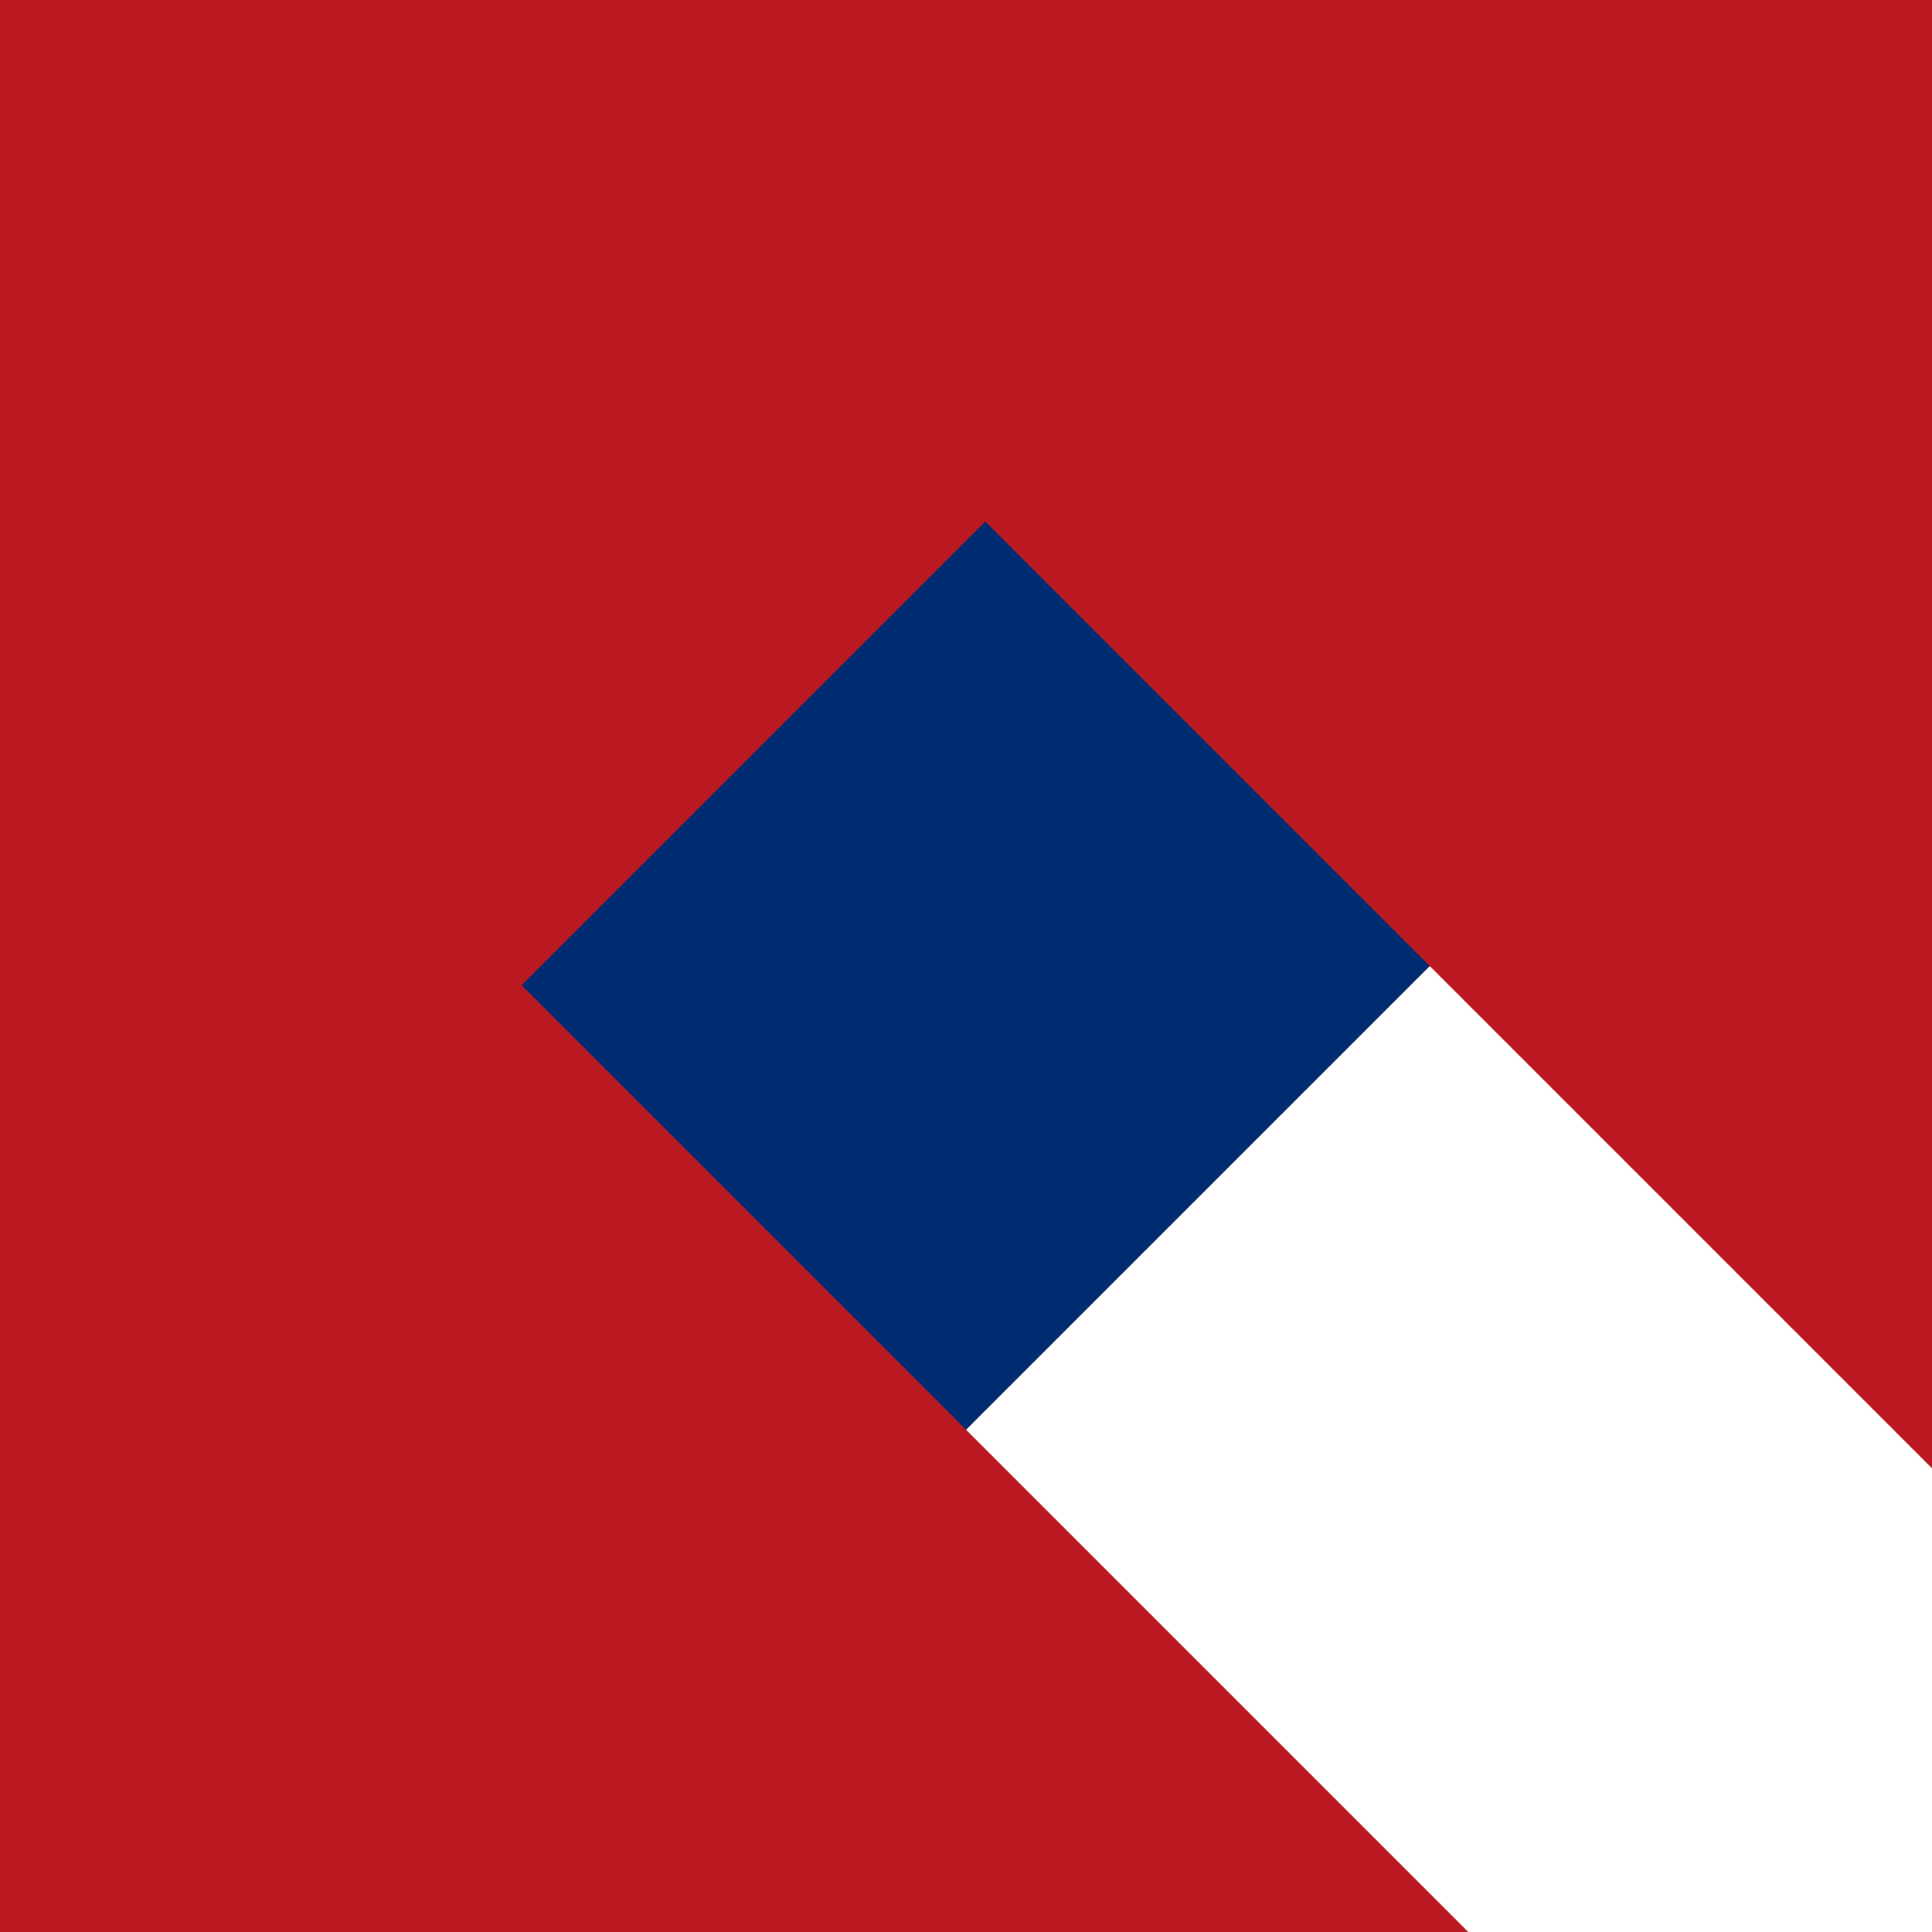
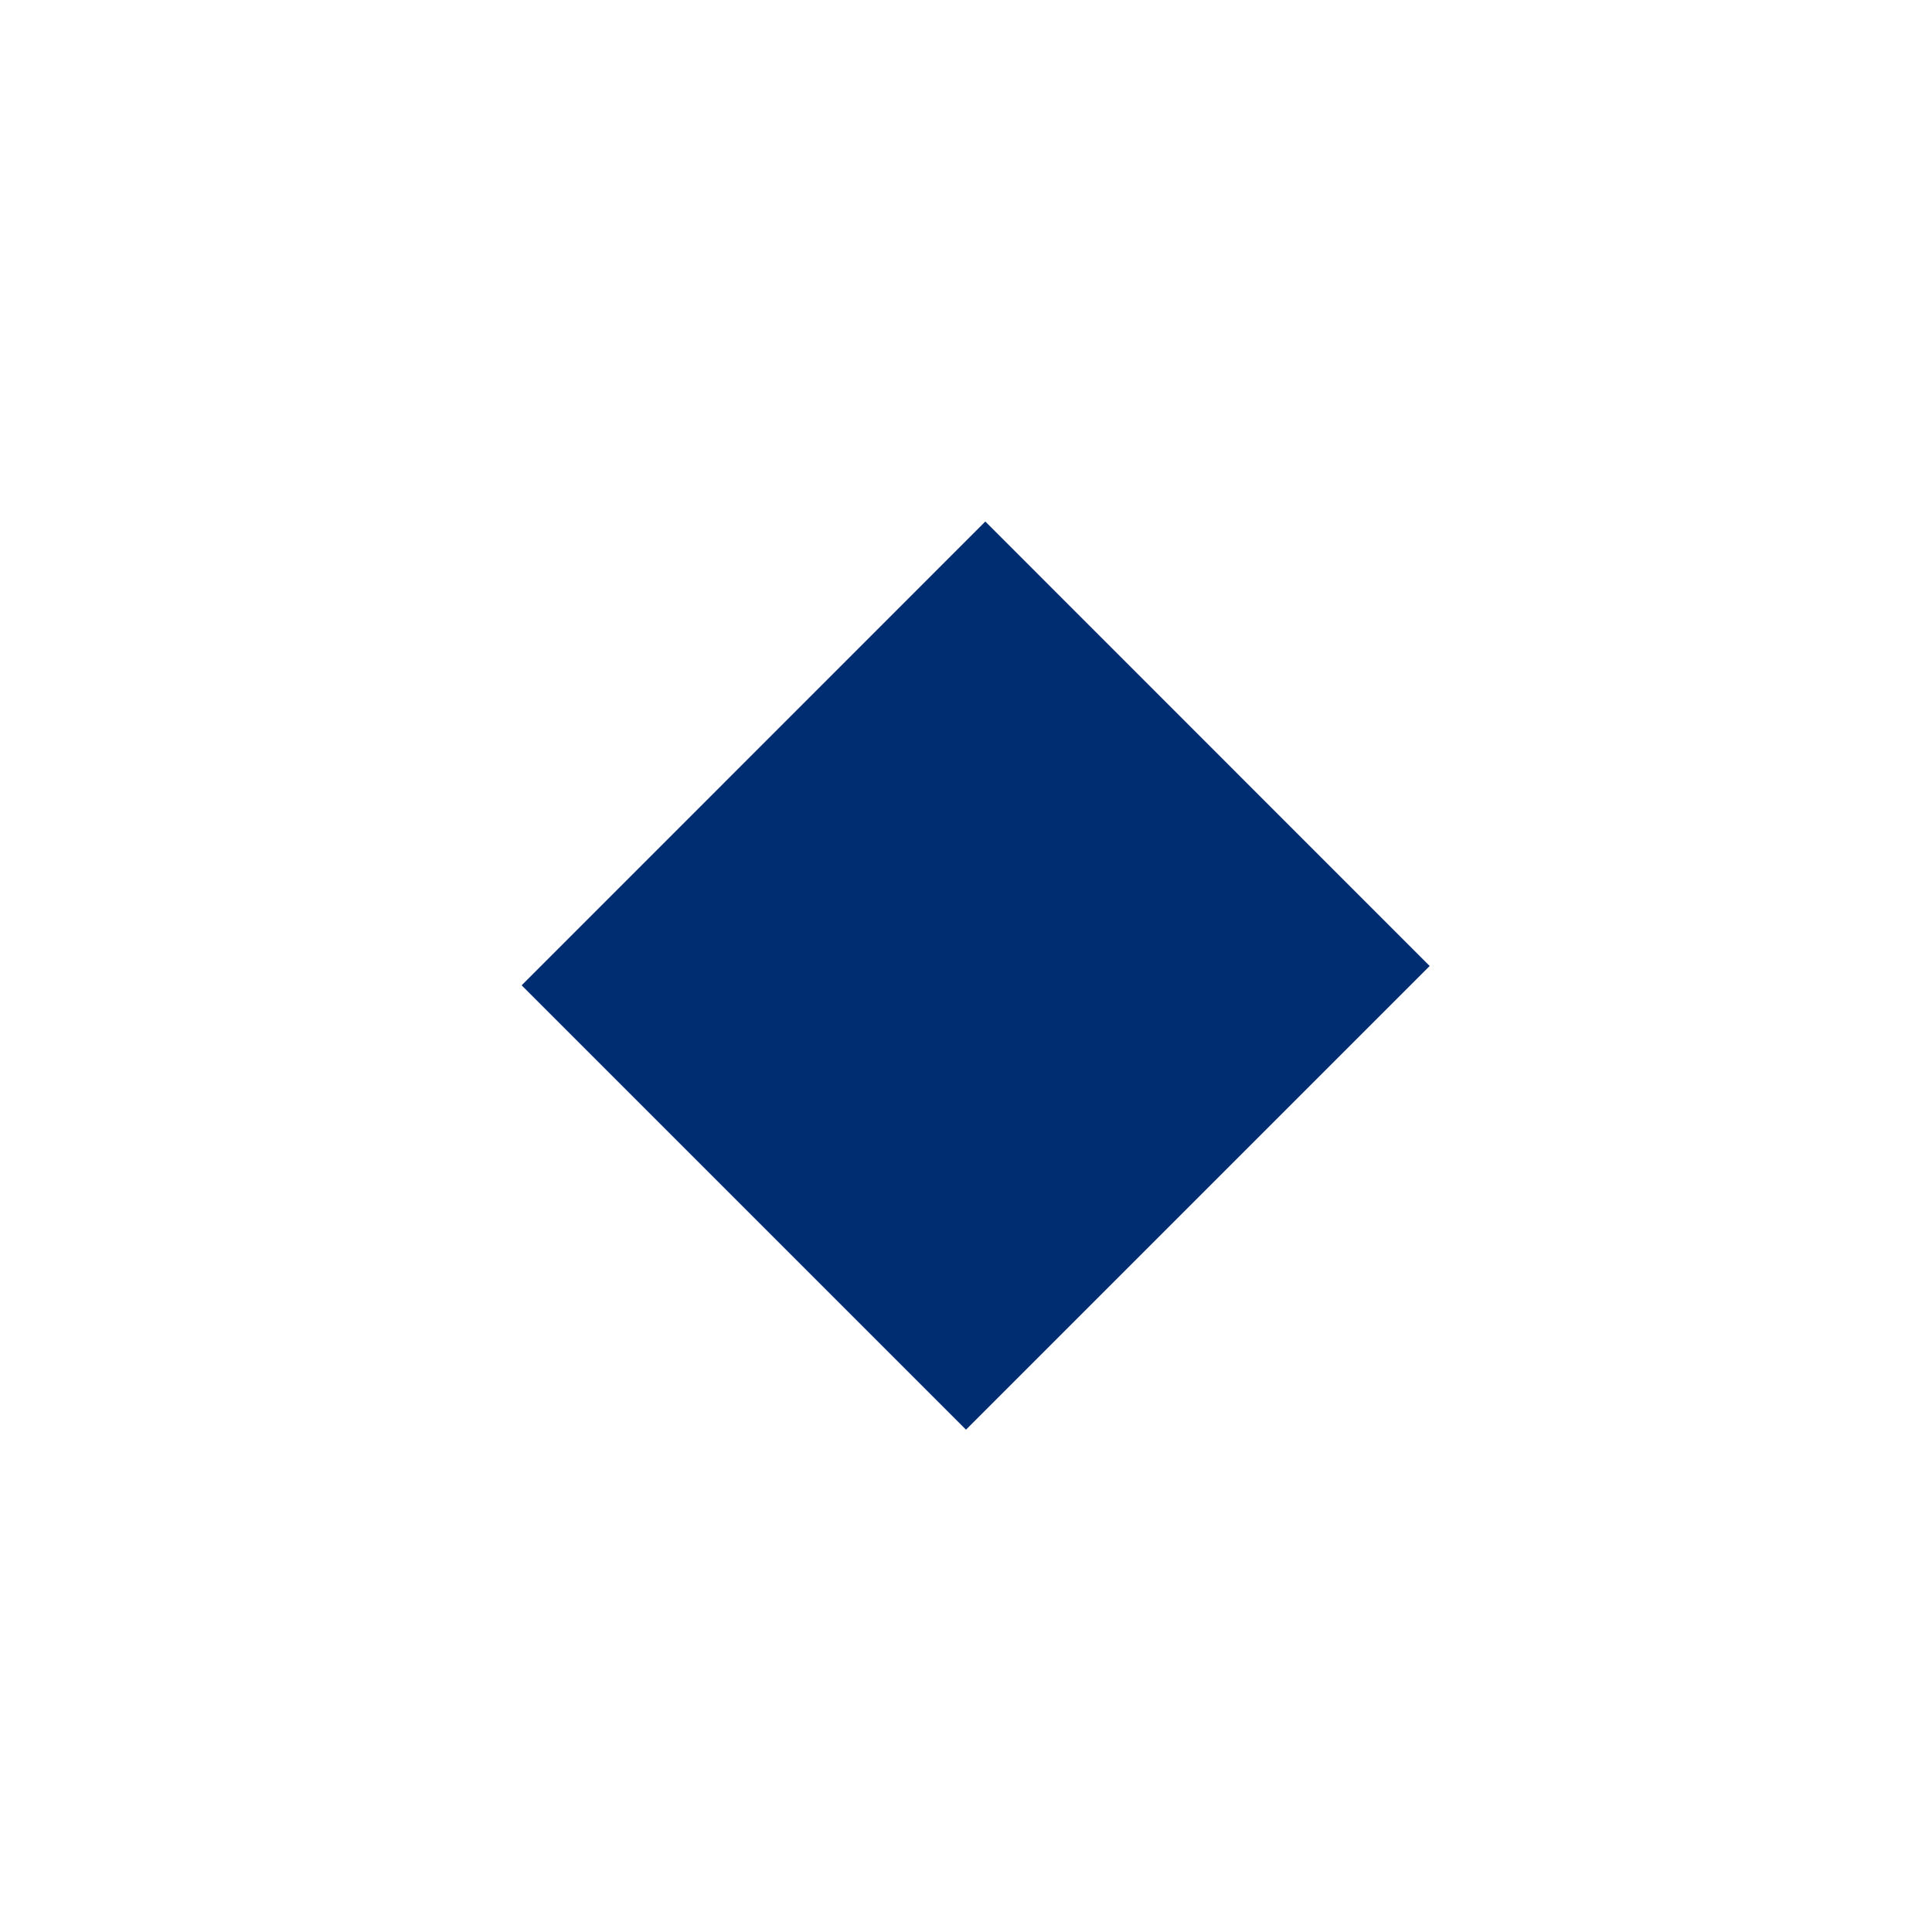
<svg xmlns="http://www.w3.org/2000/svg" viewBox="0 0 100 100">
  <g fill="none" fill-rule="evenodd">
-     <path fill="#BB1922" d="M100 76L74 50 50 74l26 26H0V0h100z" />
    <path fill="#002D71" d="M51 26.994L74 50 50 74 27 51z" />
  </g>
</svg>